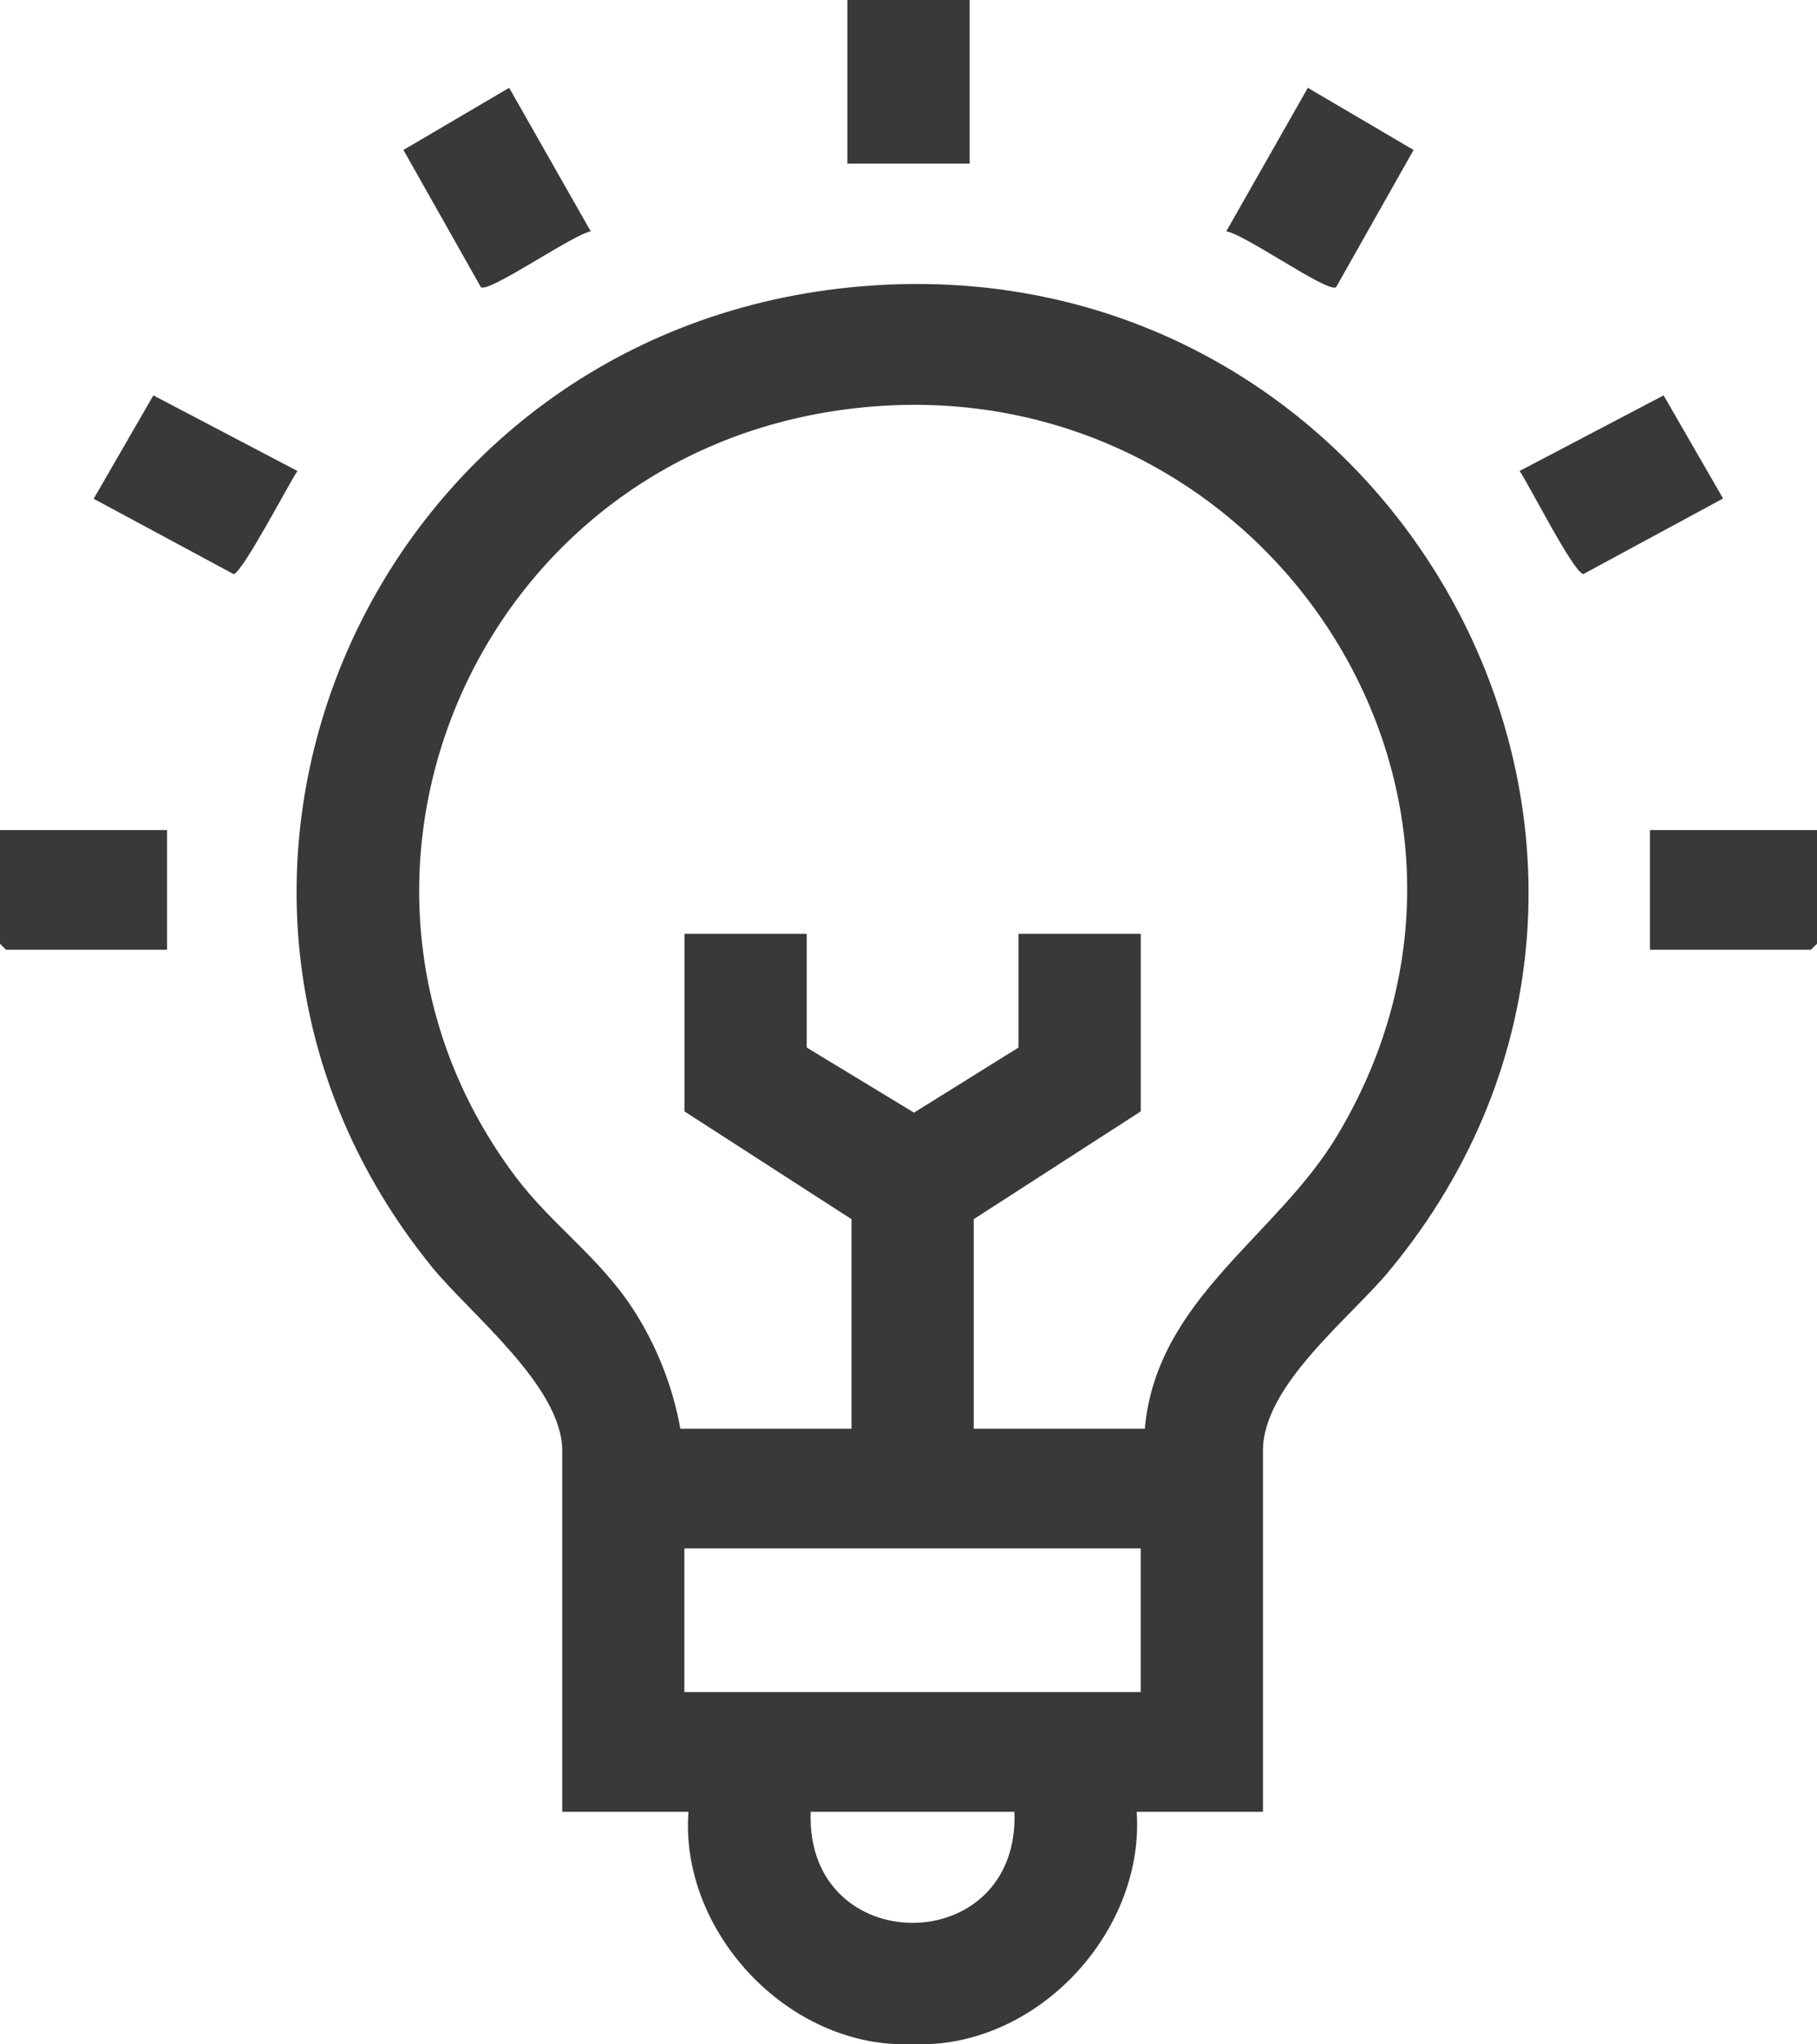
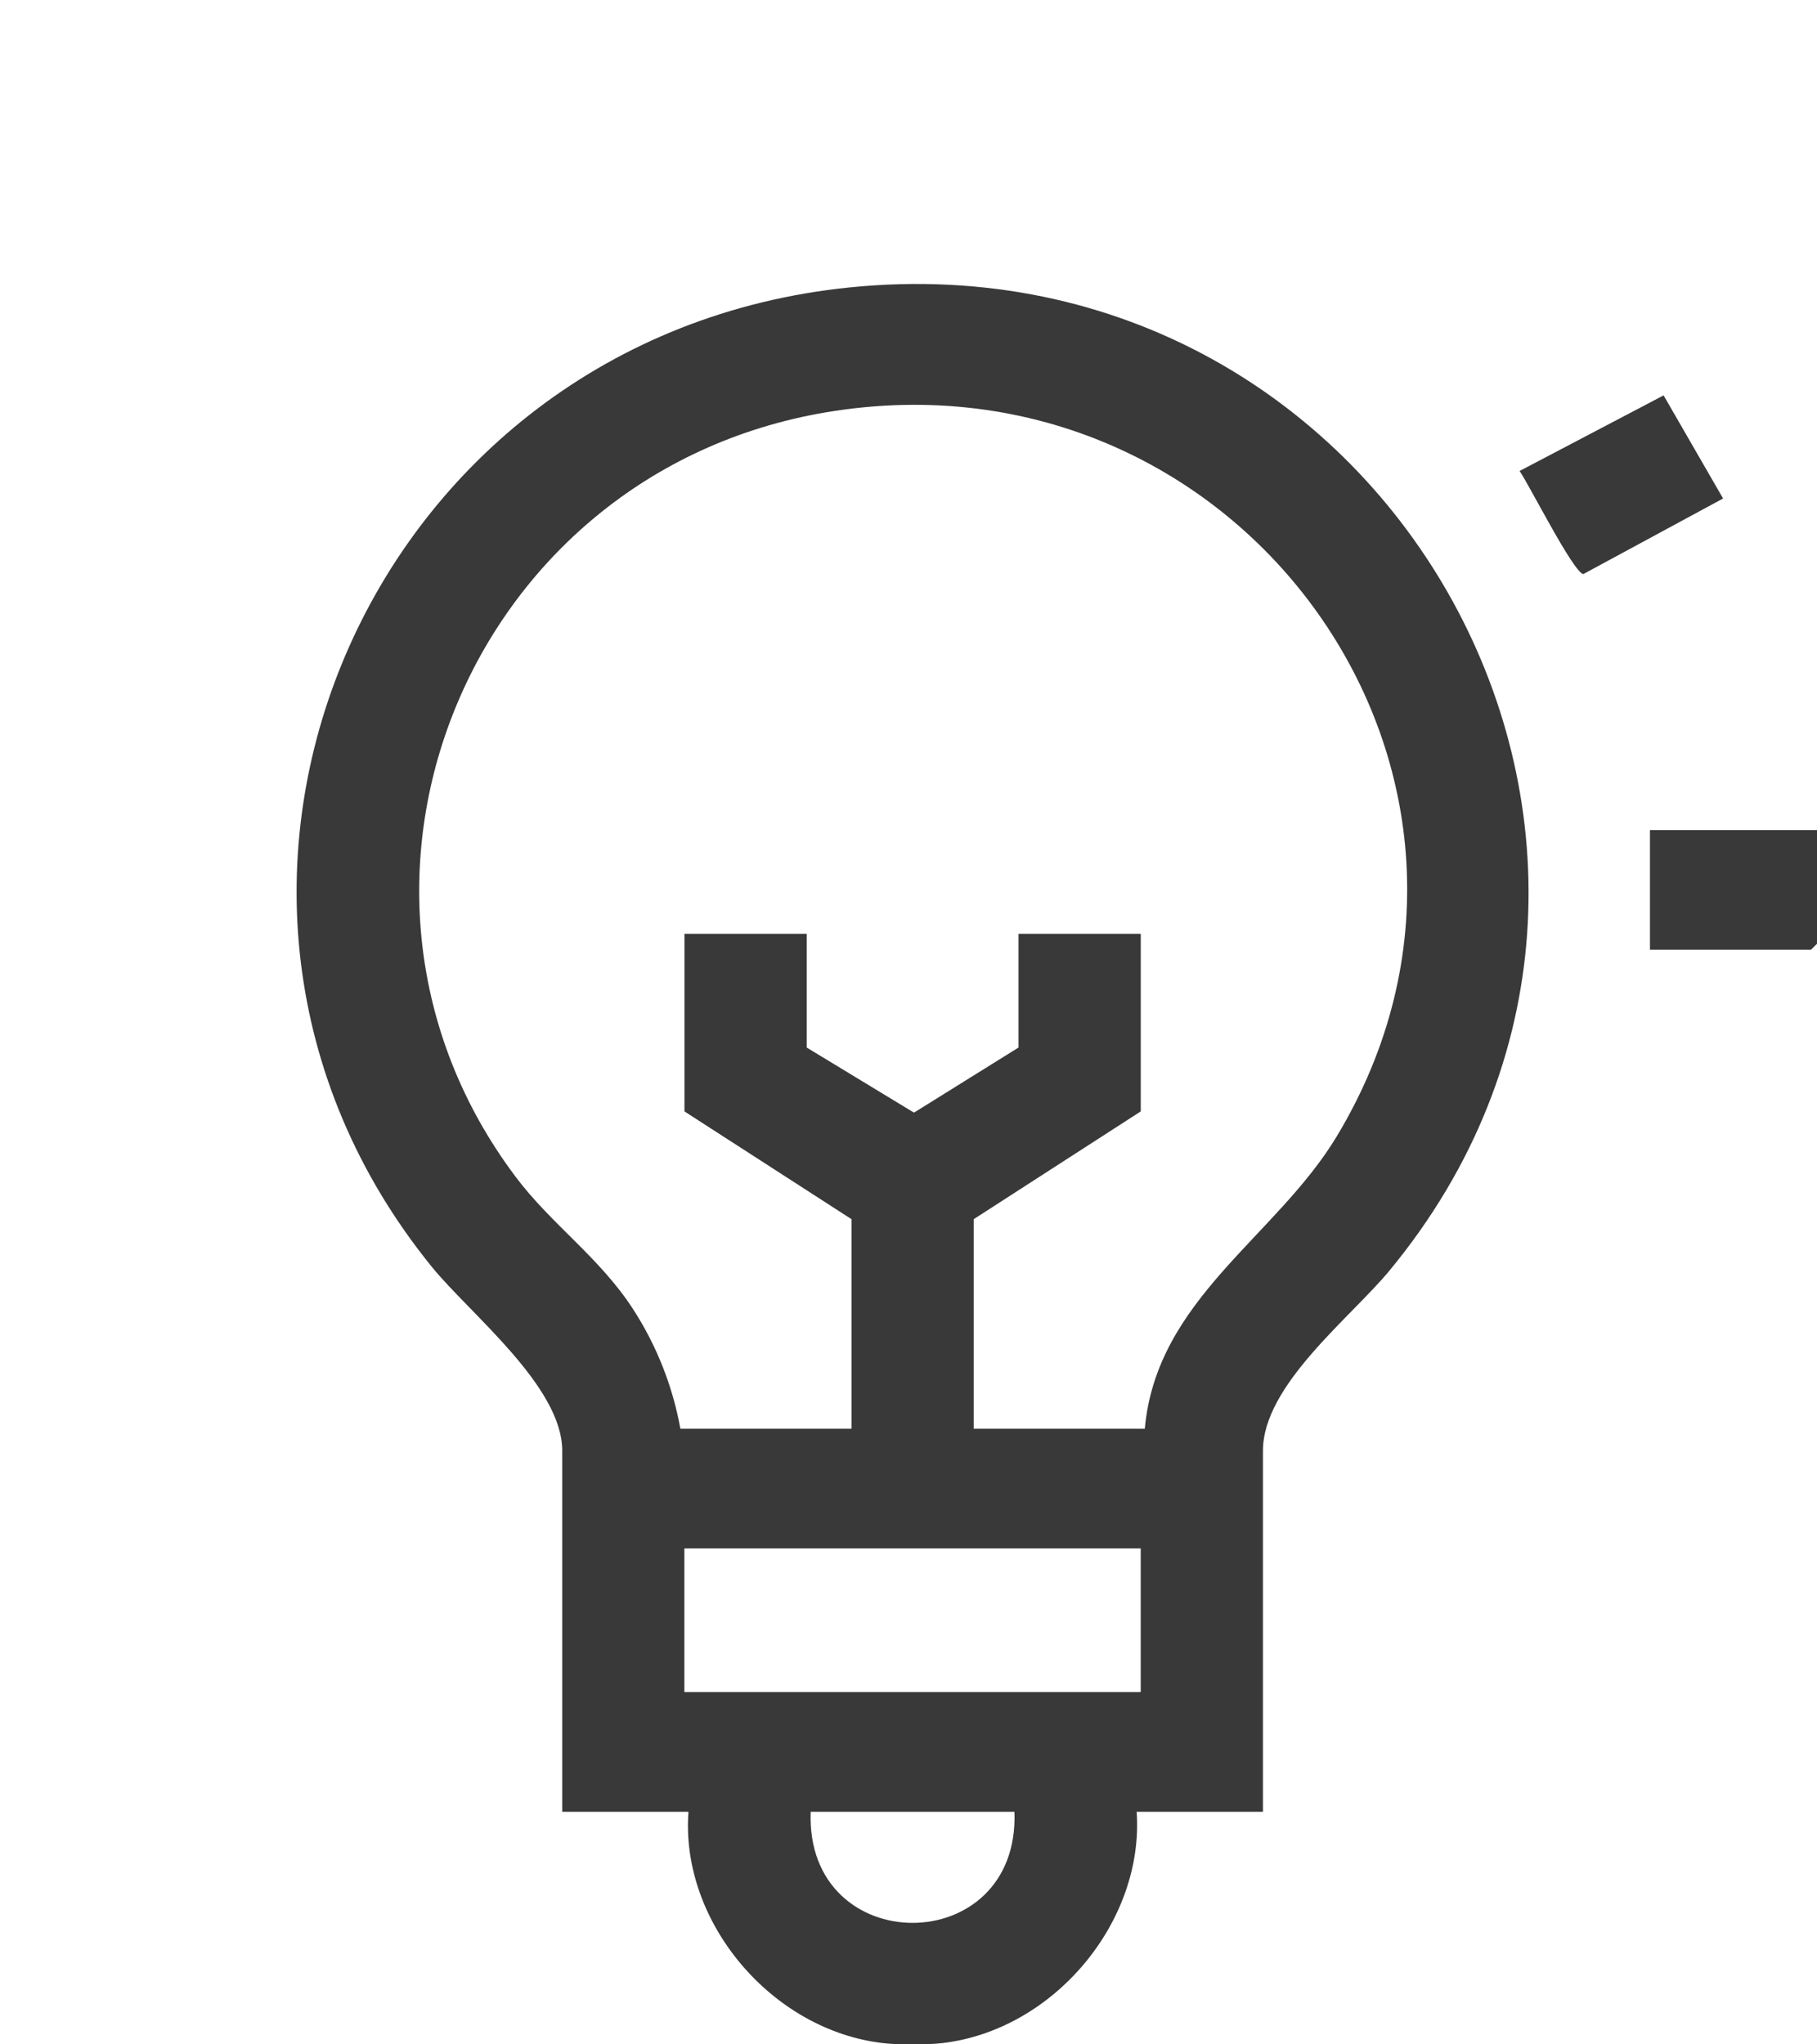
<svg xmlns="http://www.w3.org/2000/svg" width="40" height="45" viewBox="0 0 40 45" fill="none">
  <g clip-path="url(#clip0_1266_288)">
    <path d="M19.461 44.975C16.989 44.702 14.974 42.302 15.156 39.881H12.377V31.932C12.377 30.515 10.346 28.918 9.509 27.889C2.811 19.644 8.065 7.408 18.7 6.327C30.69 5.108 38.186 18.795 30.581 27.977C29.724 29.012 27.803 30.492 27.803 31.932V39.881H25.023C25.192 42.302 23.192 44.702 20.718 44.975C20.411 45.01 19.769 45.01 19.462 44.975H19.461ZM25.202 31.448C25.46 28.591 28.096 27.228 29.432 25.006C34.166 17.136 27.349 7.535 18.19 9.075C10.284 10.406 6.575 19.552 11.353 25.906C12.145 26.959 13.201 27.679 13.939 28.82C14.455 29.617 14.81 30.517 14.978 31.448H18.745V26.836L15.068 24.464V20.555H17.759V23.058L20.121 24.491L22.422 23.058V20.555H25.113V24.464L21.436 26.836V31.448H25.203H25.202ZM25.112 34.083H15.066V37.245H25.112V34.083ZM22.332 39.88H17.847C17.723 43.14 22.455 43.142 22.332 39.88Z" fill="#393939" />
-     <path d="M21.346 0H18.655V3.601H21.346V0Z" fill="#393939" />
-     <path d="M3.677 18.271V20.906H0.134L0 20.774V18.271H3.677Z" fill="#393939" />
    <path d="M40 18.271V20.774L39.866 20.906H36.323V18.271H40Z" fill="#393939" />
    <path d="M37.932 10.973L34.855 12.637C34.633 12.595 33.668 10.679 33.453 10.367L36.623 8.703L37.932 10.972V10.973Z" fill="#393939" />
-     <path d="M13.005 5.093C12.616 5.158 10.774 6.448 10.587 6.322L8.881 3.301L11.209 1.933L13.005 5.093Z" fill="#393939" />
-     <path d="M29.413 6.322C29.223 6.451 27.394 5.146 26.995 5.093L28.791 1.933L31.119 3.301L29.413 6.322Z" fill="#393939" />
-     <path d="M6.547 10.367C6.345 10.671 5.34 12.601 5.144 12.638L2.062 10.979L3.376 8.703L6.547 10.367Z" fill="#393939" />
  </g>
  <defs>
    <clipPath id="clip0_1266_288">
      <rect width="40" height="45" fill="white" />
    </clipPath>
  </defs>
</svg>